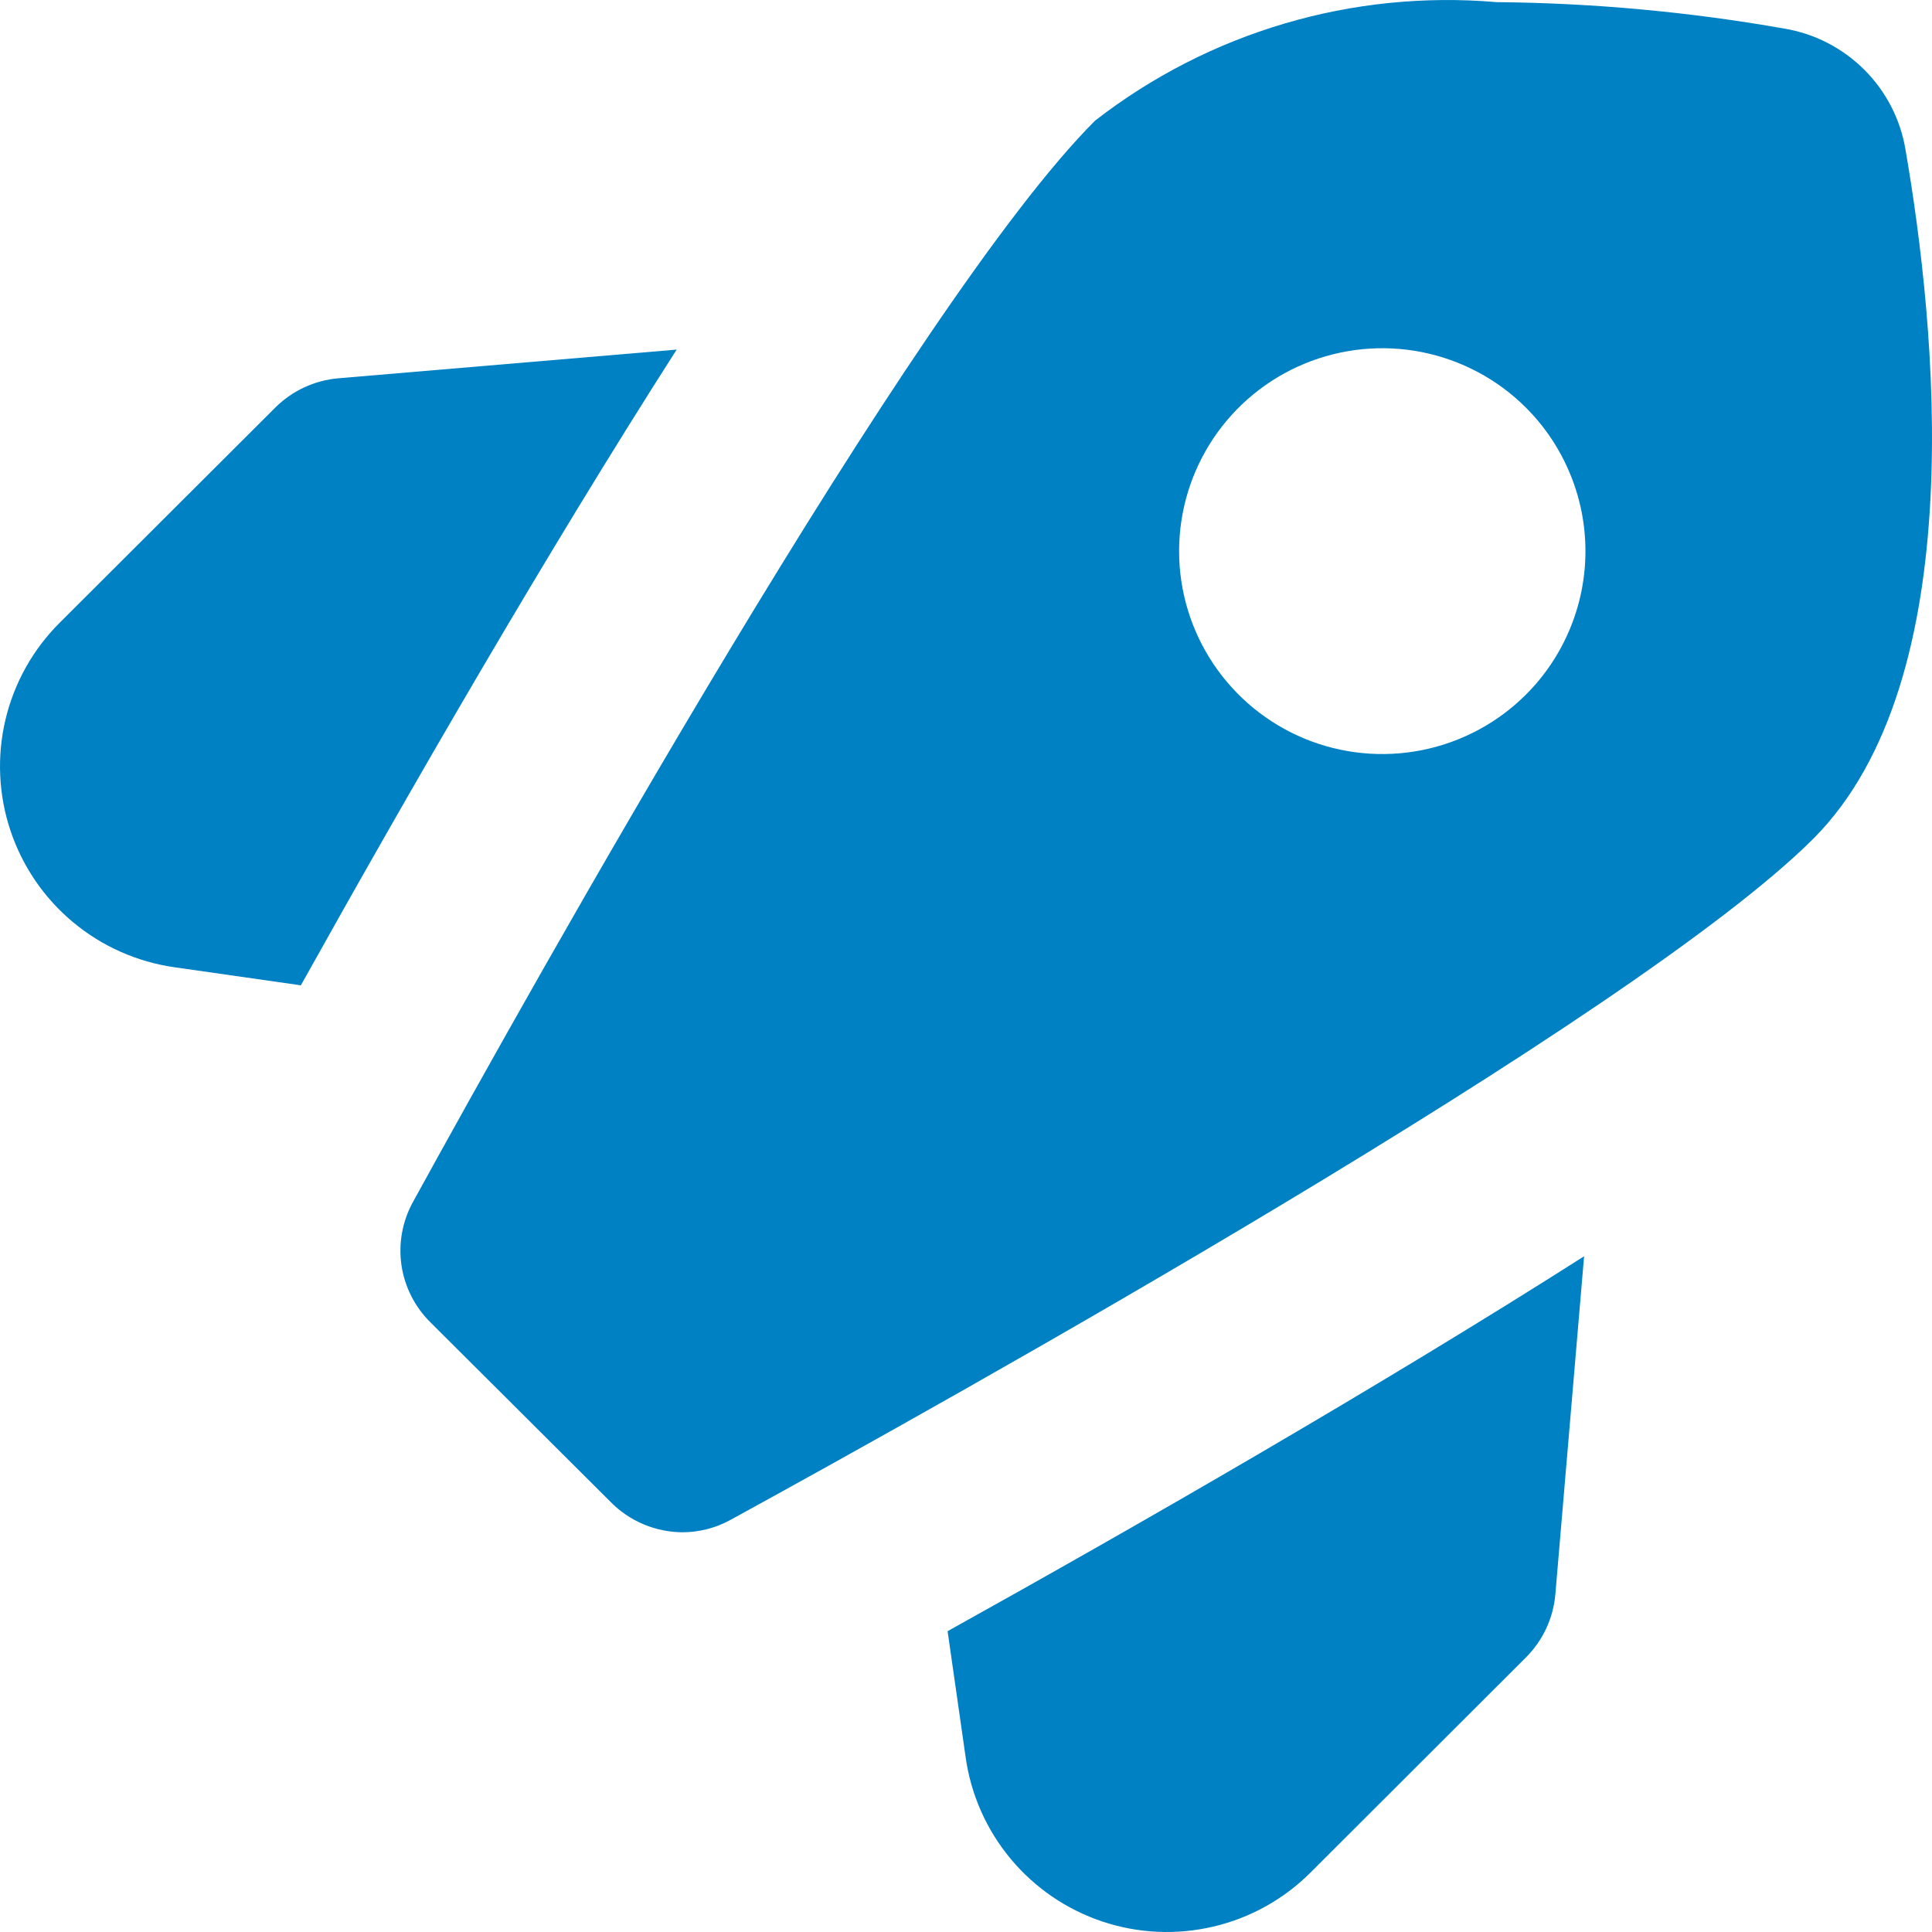
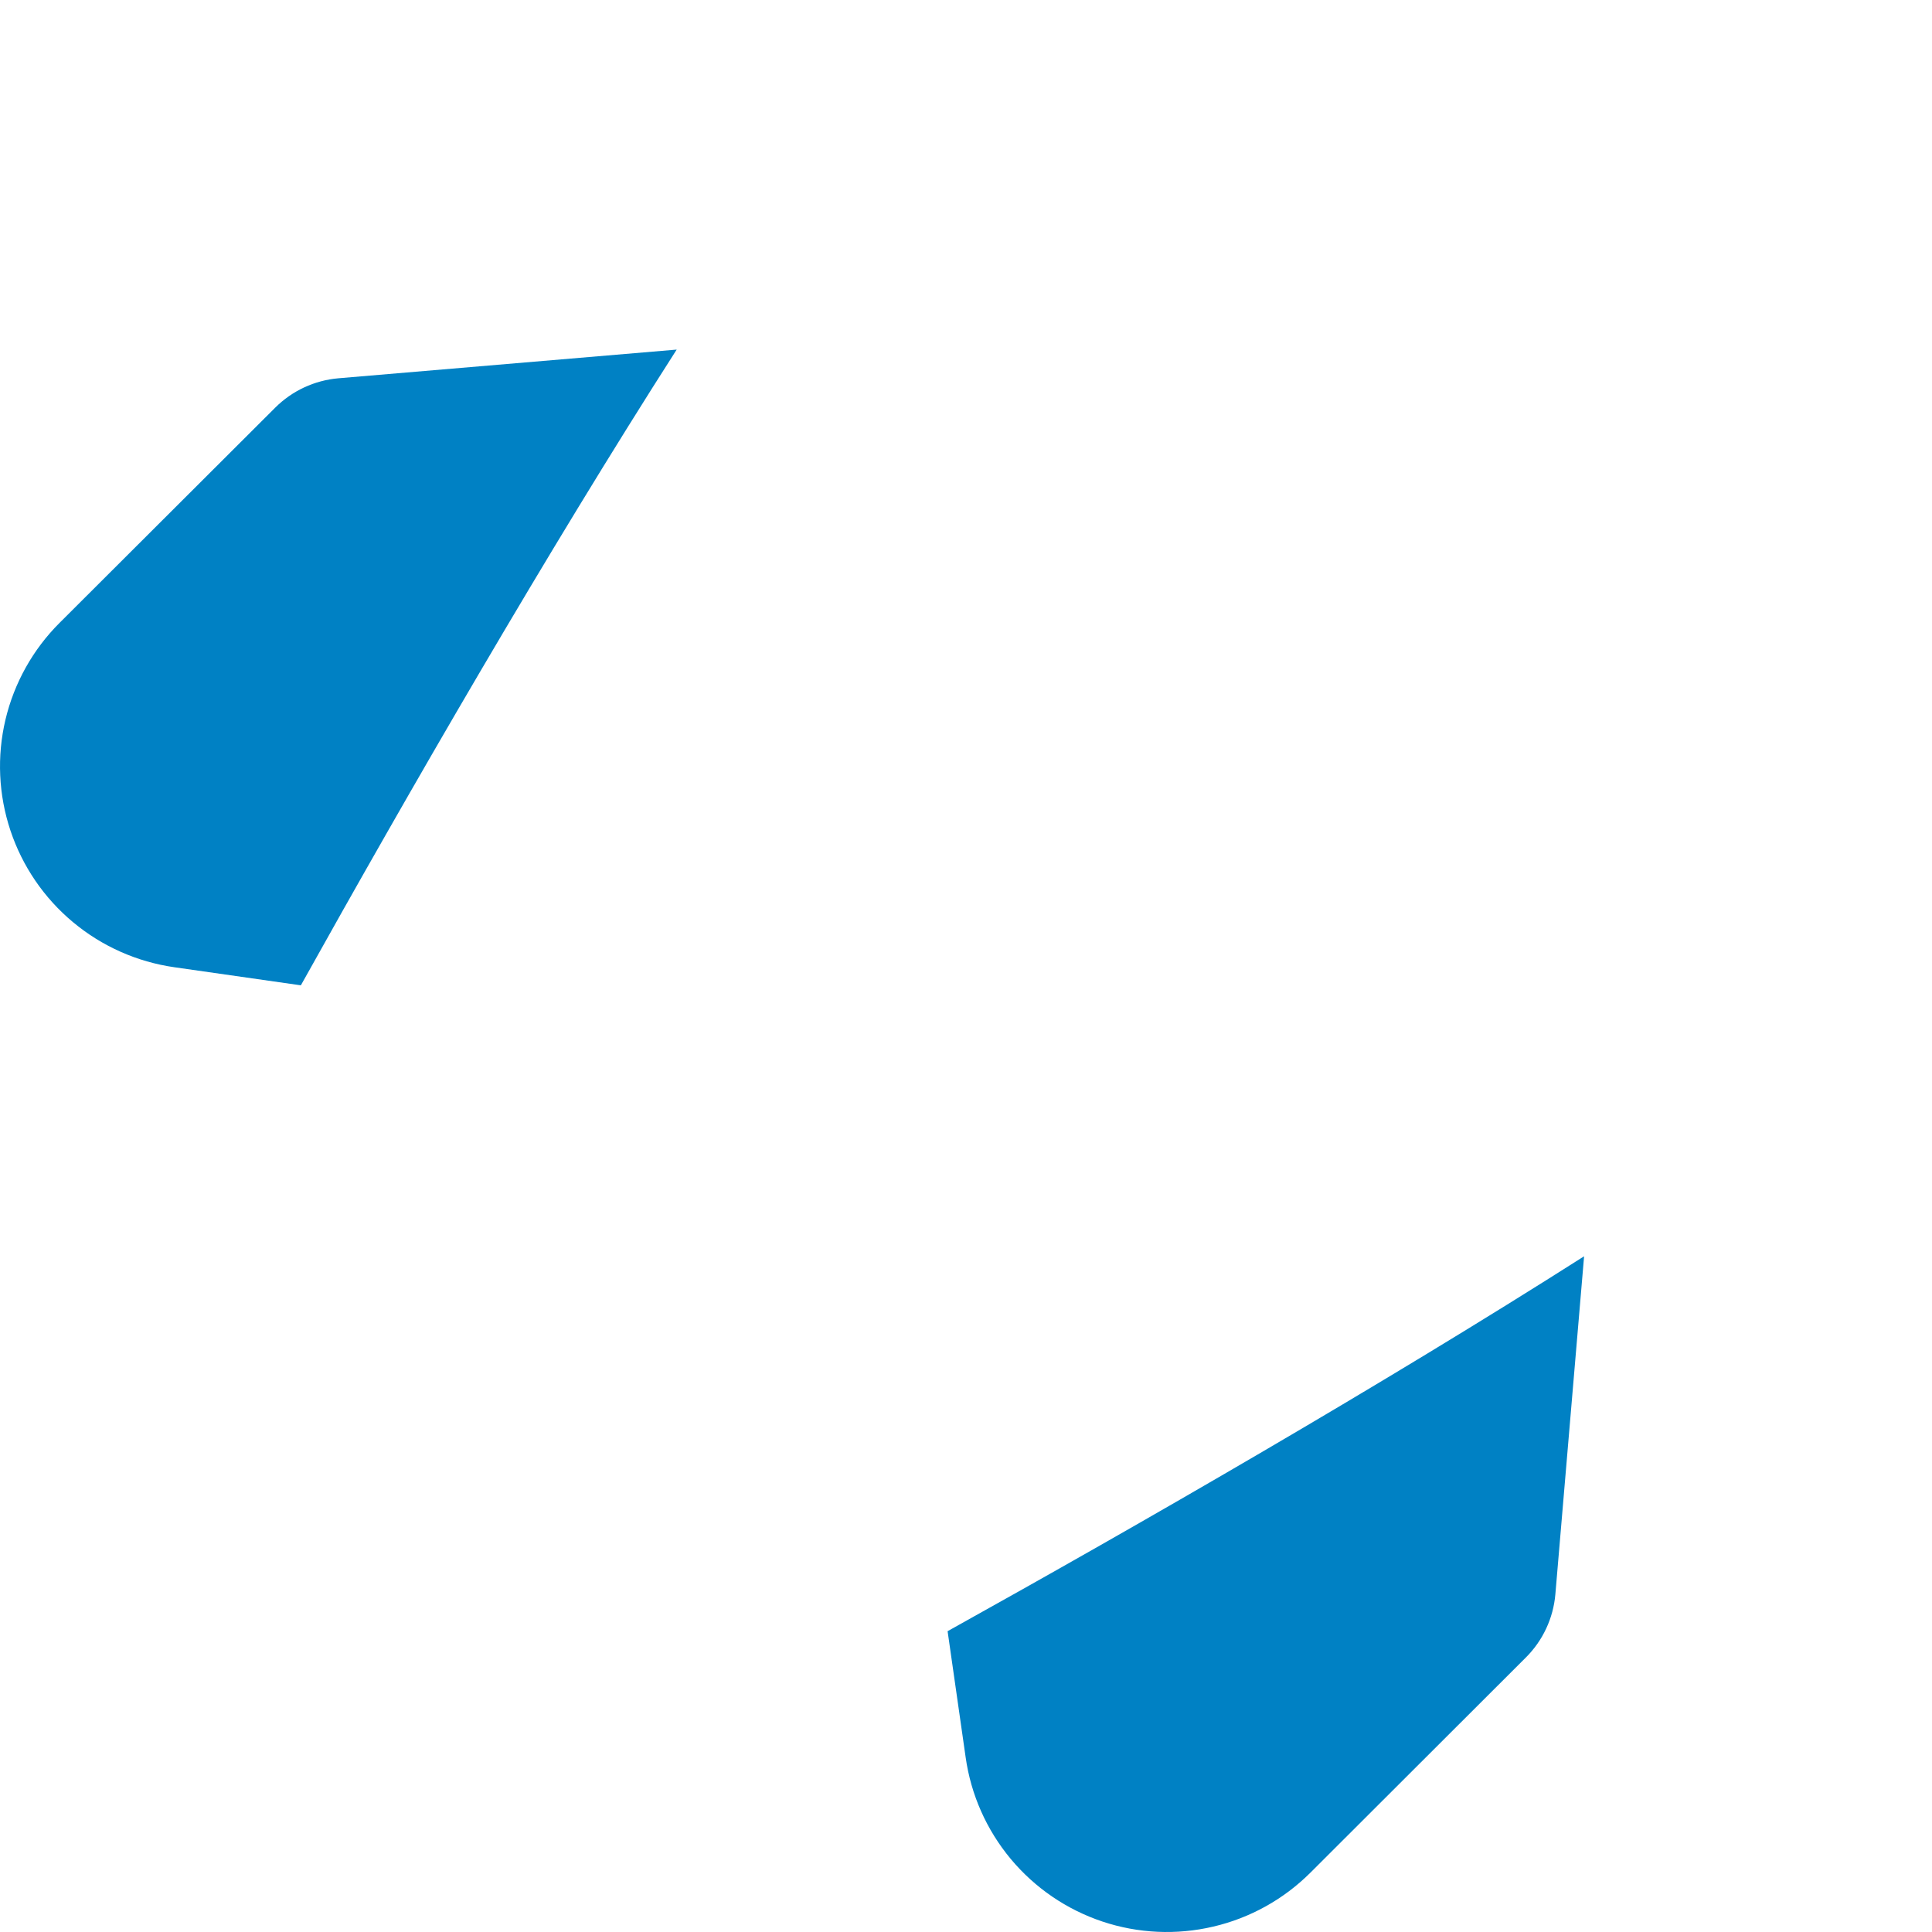
<svg xmlns="http://www.w3.org/2000/svg" width="40" height="40" viewBox="0 0 40 40" fill="none">
  <g id="rocket" clip-path="url(#clip0_1_8576)">
    <g id="Vector">
      <path d="M19.619 33.772L19.993 36.385C20.102 37.158 20.425 37.885 20.925 38.486C21.425 39.086 22.082 39.535 22.823 39.783C23.565 40.031 24.36 40.067 25.121 39.888C25.882 39.71 26.578 39.323 27.131 38.771L31.592 34.316C31.943 33.966 32.159 33.503 32.202 33.009L32.797 26.01C28.587 28.689 23.634 31.539 19.619 33.772Z" fill="#0081C4" />
-       <path d="M39.451 3.096C39.346 2.47 39.048 1.892 38.599 1.444C38.149 0.995 37.571 0.697 36.944 0.592C34.975 0.245 32.981 0.062 30.982 0.044C28.001 -0.212 25.033 0.664 22.671 2.499C18.931 6.234 11.011 20.406 8.546 24.893C8.329 25.29 8.247 25.747 8.312 26.195C8.378 26.643 8.588 27.057 8.91 27.376L12.639 31.093C12.833 31.291 13.064 31.449 13.319 31.557C13.574 31.665 13.848 31.722 14.126 31.724C14.475 31.724 14.819 31.636 15.125 31.467C19.617 29.008 33.806 21.097 37.546 17.362C40.839 14.058 40.074 6.704 39.451 3.096ZM31.592 14.382C31.004 14.969 30.254 15.369 29.438 15.531C28.622 15.693 27.777 15.61 27.008 15.292C26.24 14.974 25.583 14.435 25.121 13.744C24.659 13.054 24.412 12.241 24.412 11.411C24.412 10.58 24.659 9.768 25.121 9.077C25.583 8.386 26.24 7.848 27.008 7.53C27.777 7.212 28.622 7.128 29.438 7.29C30.254 7.452 31.004 7.852 31.592 8.439C31.983 8.83 32.293 9.293 32.504 9.803C32.716 10.312 32.825 10.859 32.825 11.411C32.825 11.963 32.716 12.509 32.504 13.019C32.293 13.528 31.983 13.992 31.592 14.382Z" fill="#0081C4" />
      <path d="M14.01 7.238L7.005 7.832C6.511 7.875 6.049 8.09 5.699 8.439L1.234 12.895C0.681 13.446 0.293 14.141 0.113 14.9C-0.067 15.66 -0.031 16.454 0.216 17.195C0.463 17.935 0.911 18.592 1.511 19.092C2.111 19.593 2.839 19.916 3.612 20.026L6.229 20.4C8.466 16.39 11.318 11.443 14.01 7.238Z" fill="#0081C4" />
    </g>
  </g>
  <defs>
    <clipPath id="clip0_1_8576">
      <rect width="40" height="40" fill="white" />
    </clipPath>
  </defs>
</svg>